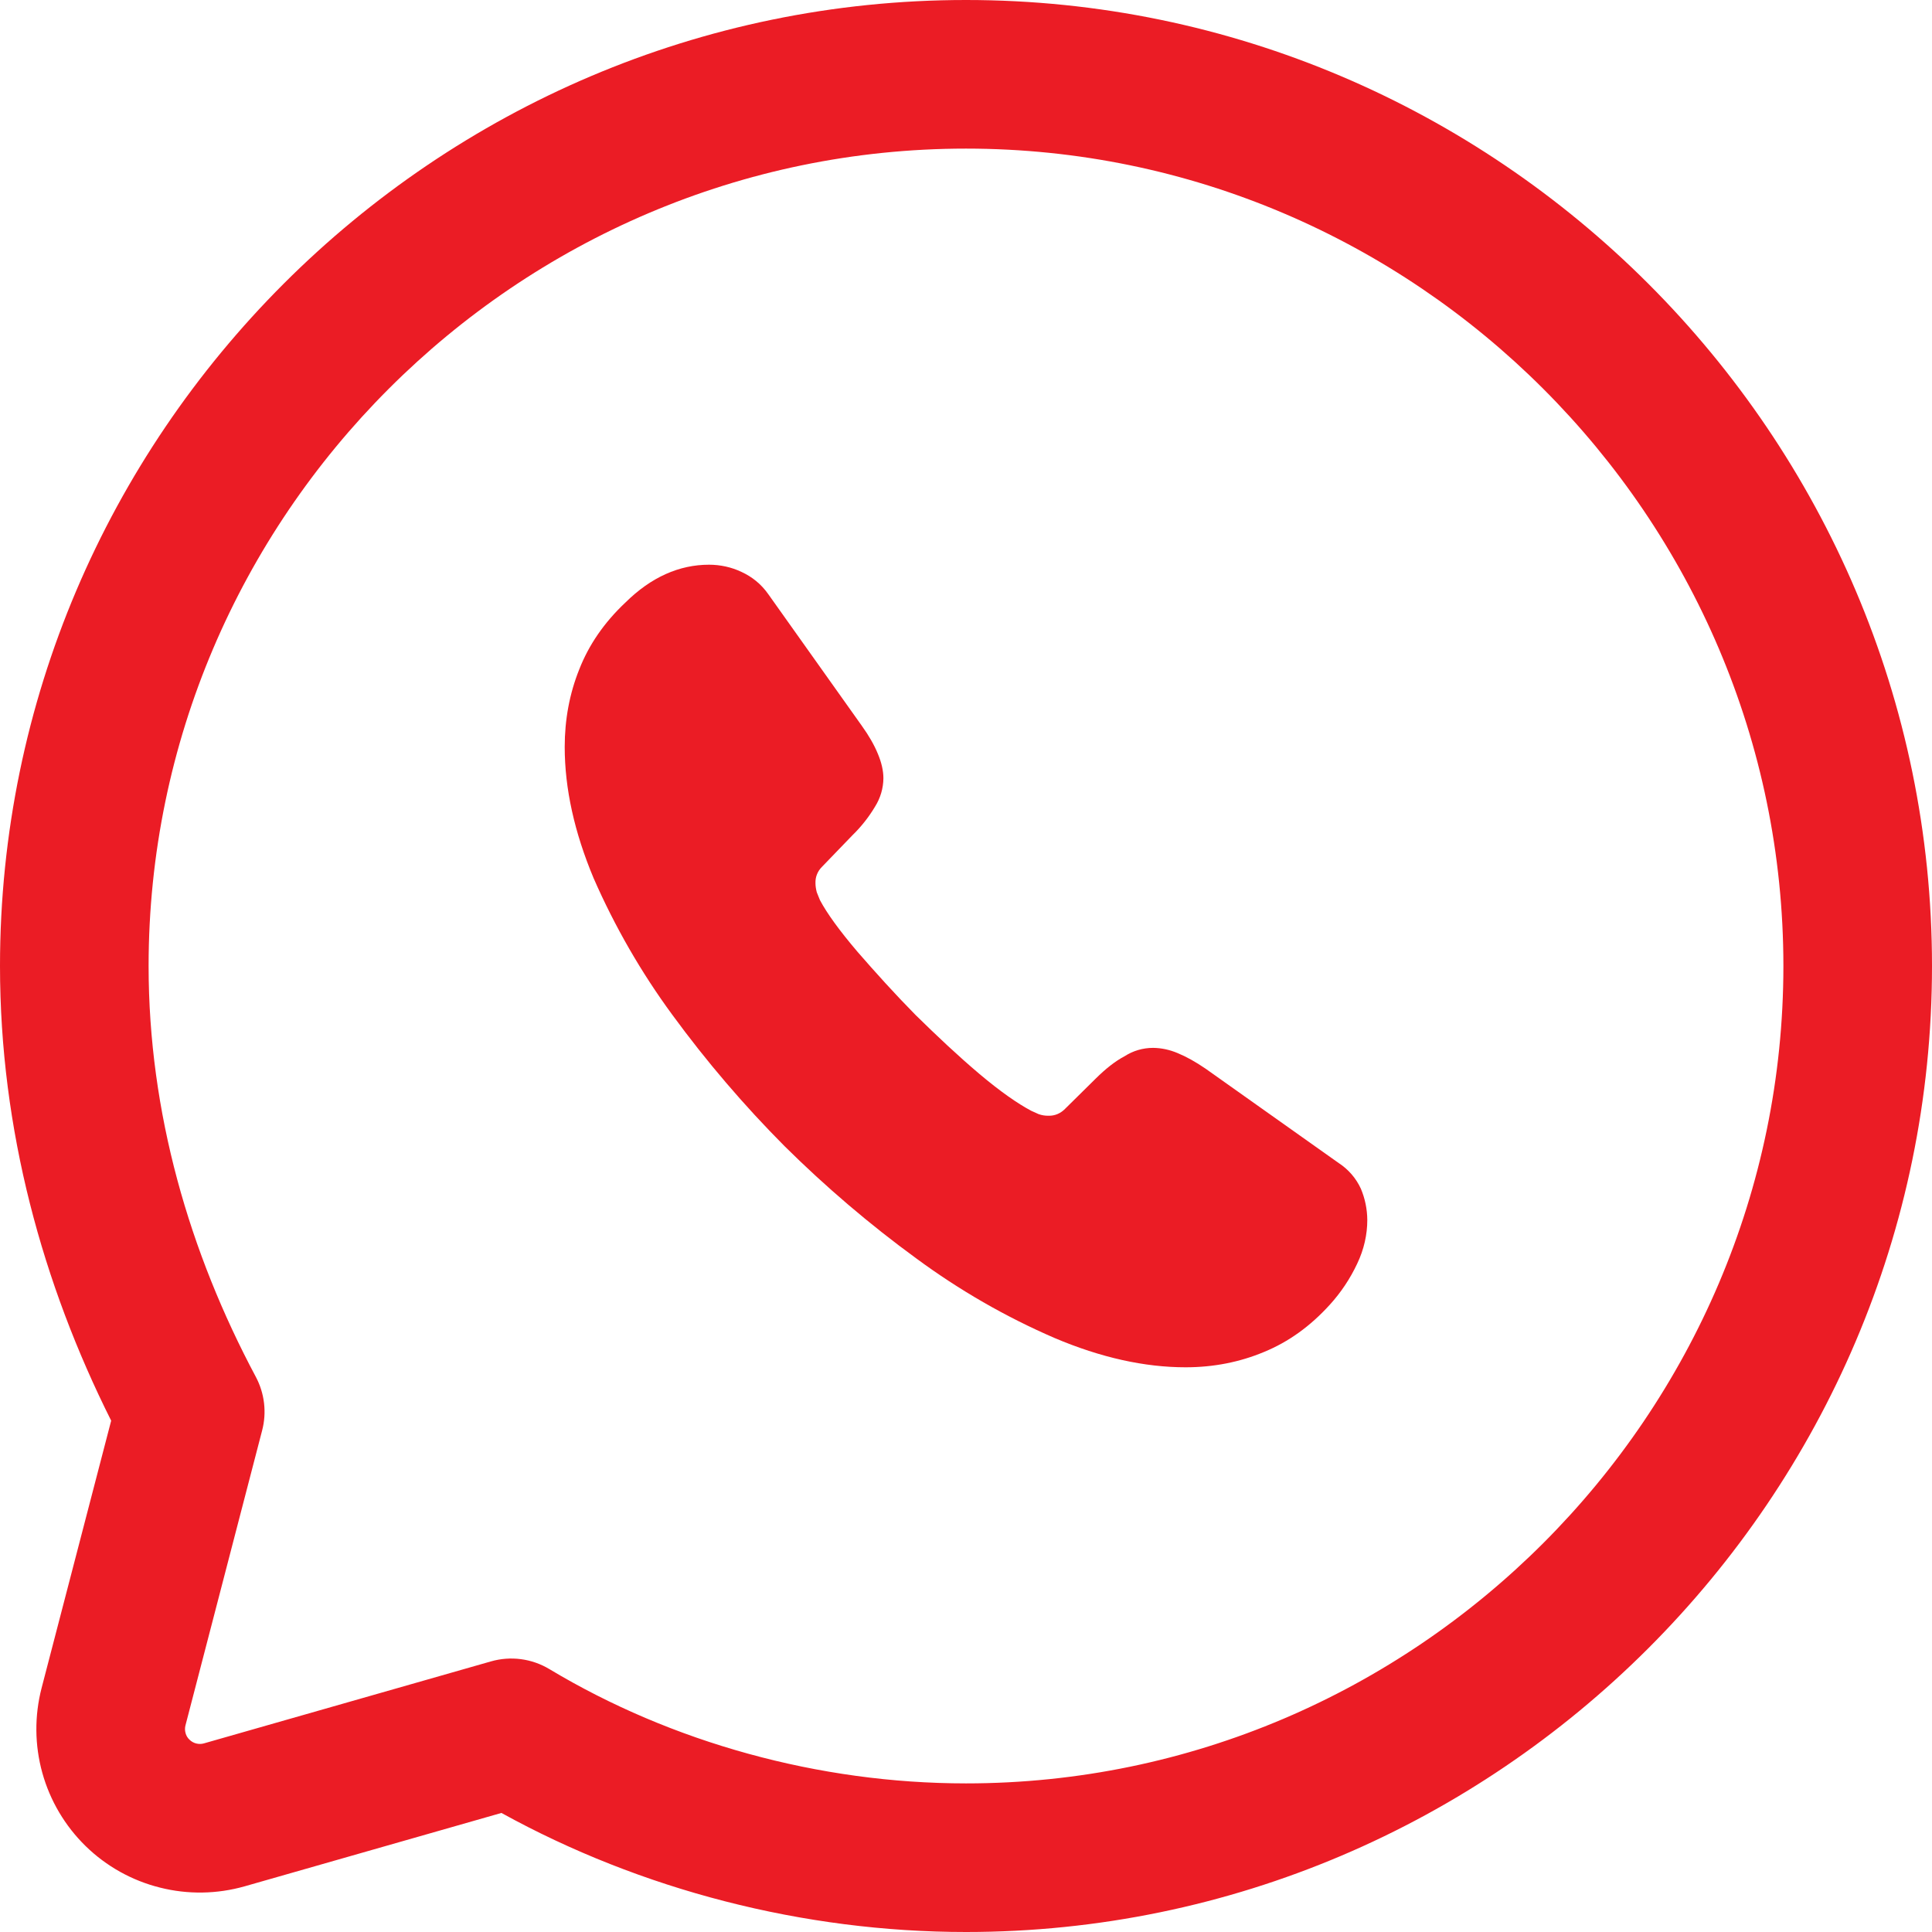
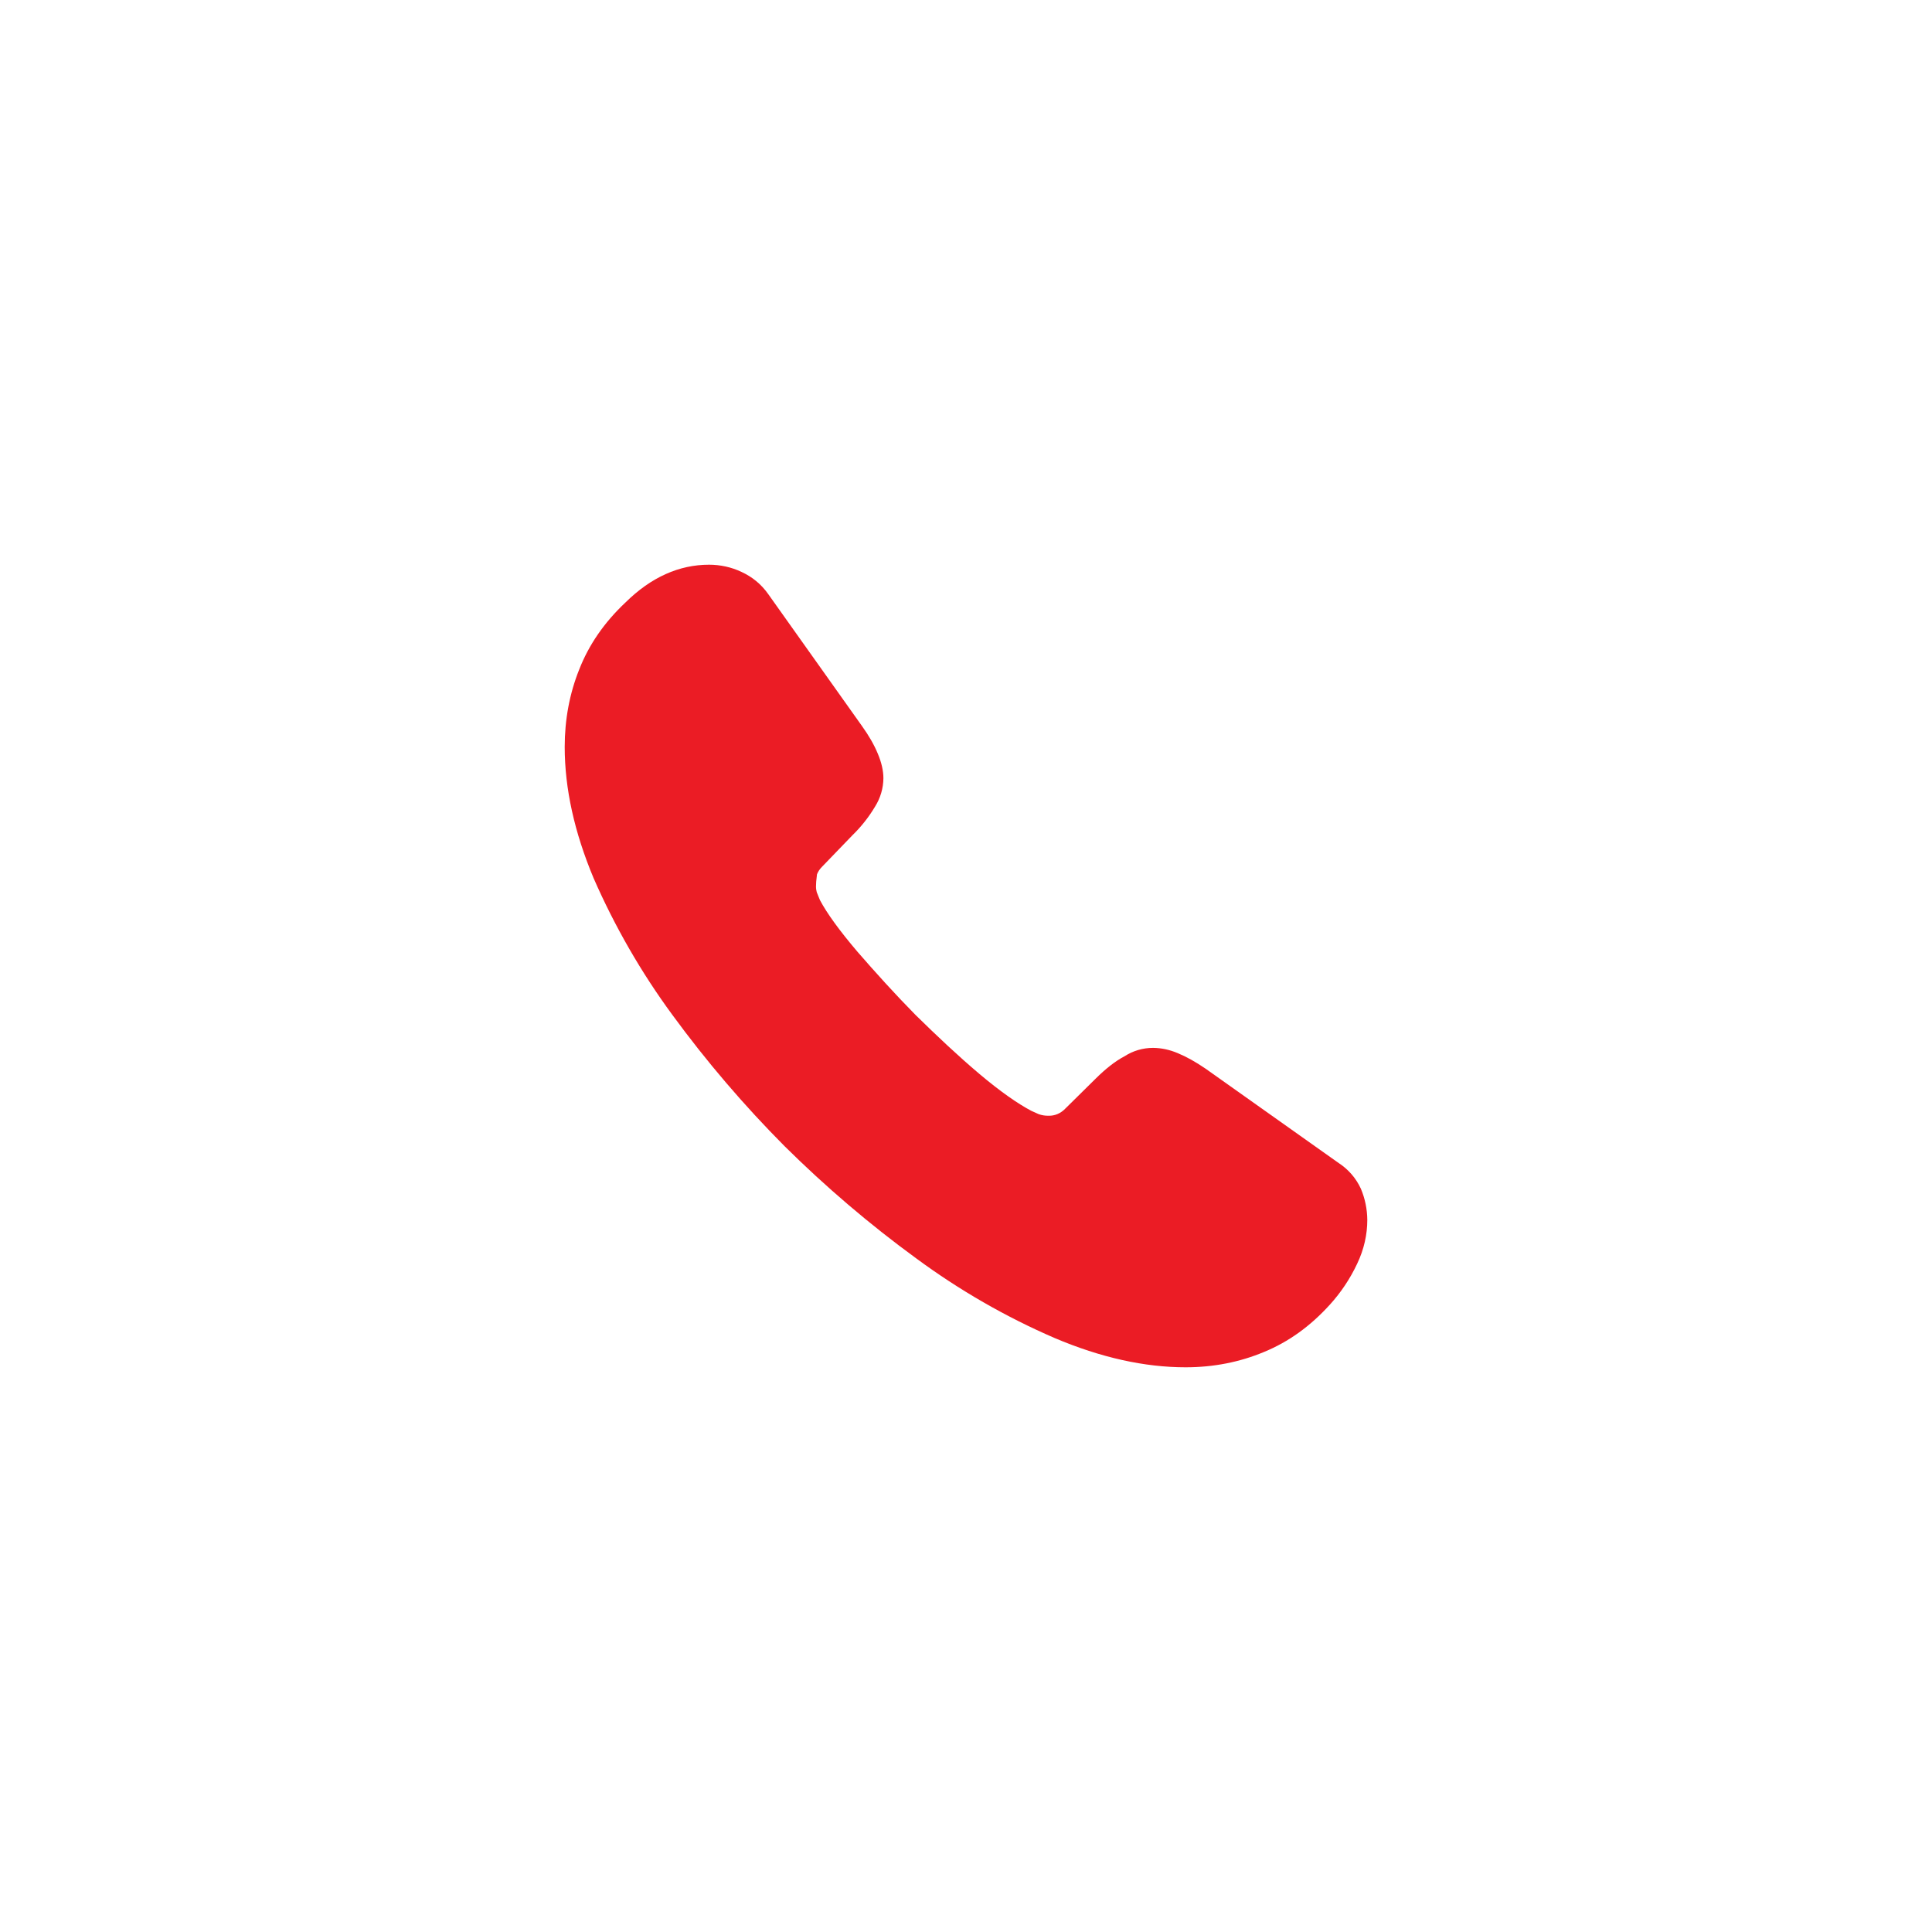
<svg xmlns="http://www.w3.org/2000/svg" width="24" height="24" viewBox="0 0 24 24" fill="none">
-   <path fill-rule="evenodd" clip-rule="evenodd" d="M0 12C0 5.398 5.398 0 12 0C18.602 0 24 5.398 24 12C24 18.602 18.602 24 12 24C9.98 24 7.96 23.476 6.229 22.521L3.041 23.432C2.697 23.53 2.333 23.536 1.986 23.448C1.638 23.361 1.32 23.183 1.064 22.933C0.808 22.683 0.622 22.369 0.526 22.024C0.43 21.679 0.427 21.315 0.517 20.968L1.381 17.648C0.531 15.952 0 14.036 0 12ZM12 1.846C6.417 1.846 1.846 6.417 1.846 12C1.846 13.821 2.352 15.556 3.178 17.104C3.287 17.309 3.315 17.547 3.256 17.771L2.304 21.433C2.304 21.433 2.304 21.433 2.304 21.433C2.296 21.464 2.296 21.497 2.305 21.529C2.313 21.56 2.33 21.589 2.354 21.611C2.377 21.634 2.406 21.65 2.437 21.658C2.469 21.666 2.502 21.666 2.533 21.657L6.097 20.639C6.343 20.568 6.607 20.603 6.826 20.735C8.342 21.645 10.171 22.154 12 22.154C17.582 22.154 22.154 17.582 22.154 12C22.154 6.417 17.582 1.846 12 1.846Z" fill="#EB1C25" />
-   <path d="M16.985 15.155C16.985 15.334 16.945 15.519 16.859 15.699C16.772 15.884 16.658 16.055 16.52 16.207C16.276 16.476 16.006 16.67 15.701 16.795C15.402 16.92 15.077 16.985 14.728 16.985C14.219 16.985 13.675 16.865 13.1 16.621C12.492 16.358 11.916 16.026 11.383 15.633C10.803 15.21 10.256 14.743 9.746 14.238C9.241 13.73 8.776 13.186 8.353 12.608C7.965 12.08 7.637 11.51 7.374 10.909C7.135 10.338 7.015 9.796 7.015 9.278C7.015 8.939 7.075 8.616 7.195 8.317C7.314 8.012 7.505 7.733 7.77 7.484C8.089 7.169 8.438 7.015 8.808 7.015C8.947 7.015 9.087 7.045 9.212 7.105C9.342 7.165 9.456 7.255 9.546 7.384L10.705 9.015C10.794 9.139 10.86 9.254 10.905 9.364C10.949 9.468 10.974 9.573 10.974 9.667C10.973 9.793 10.936 9.916 10.869 10.022C10.792 10.151 10.698 10.27 10.59 10.375L10.21 10.769C10.184 10.795 10.163 10.826 10.149 10.861C10.135 10.895 10.129 10.932 10.13 10.969C10.13 11.008 10.136 11.043 10.146 11.083C10.16 11.123 10.176 11.153 10.186 11.182C10.274 11.348 10.429 11.561 10.65 11.821C10.875 12.08 11.114 12.345 11.373 12.608C11.643 12.873 11.902 13.117 12.167 13.341C12.427 13.56 12.641 13.709 12.811 13.799L12.902 13.84C12.941 13.854 12.983 13.861 13.026 13.86C13.064 13.861 13.102 13.854 13.137 13.839C13.172 13.824 13.204 13.802 13.231 13.774L13.61 13.4C13.735 13.276 13.854 13.182 13.97 13.121C14.075 13.053 14.198 13.017 14.324 13.017C14.429 13.018 14.532 13.041 14.629 13.082C14.738 13.127 14.853 13.191 14.977 13.276L16.63 14.448C16.75 14.526 16.845 14.636 16.905 14.766C16.957 14.889 16.984 15.021 16.985 15.155Z" fill="#EB1C25" />
+   <path d="M16.985 15.155C16.985 15.334 16.945 15.519 16.859 15.699C16.772 15.884 16.658 16.055 16.52 16.207C16.276 16.476 16.006 16.67 15.701 16.795C15.402 16.92 15.077 16.985 14.728 16.985C14.219 16.985 13.675 16.865 13.1 16.621C12.492 16.358 11.916 16.026 11.383 15.633C10.803 15.21 10.256 14.743 9.746 14.238C9.241 13.73 8.776 13.186 8.353 12.608C7.965 12.08 7.637 11.51 7.374 10.909C7.135 10.338 7.015 9.796 7.015 9.278C7.015 8.939 7.075 8.616 7.195 8.317C7.314 8.012 7.505 7.733 7.77 7.484C8.089 7.169 8.438 7.015 8.808 7.015C8.947 7.015 9.087 7.045 9.212 7.105C9.342 7.165 9.456 7.255 9.546 7.384L10.705 9.015C10.794 9.139 10.86 9.254 10.905 9.364C10.949 9.468 10.974 9.573 10.974 9.667C10.973 9.793 10.936 9.916 10.869 10.022C10.792 10.151 10.698 10.27 10.59 10.375L10.21 10.769C10.184 10.795 10.163 10.826 10.149 10.861C10.13 11.008 10.136 11.043 10.146 11.083C10.16 11.123 10.176 11.153 10.186 11.182C10.274 11.348 10.429 11.561 10.65 11.821C10.875 12.08 11.114 12.345 11.373 12.608C11.643 12.873 11.902 13.117 12.167 13.341C12.427 13.56 12.641 13.709 12.811 13.799L12.902 13.84C12.941 13.854 12.983 13.861 13.026 13.86C13.064 13.861 13.102 13.854 13.137 13.839C13.172 13.824 13.204 13.802 13.231 13.774L13.61 13.4C13.735 13.276 13.854 13.182 13.97 13.121C14.075 13.053 14.198 13.017 14.324 13.017C14.429 13.018 14.532 13.041 14.629 13.082C14.738 13.127 14.853 13.191 14.977 13.276L16.63 14.448C16.75 14.526 16.845 14.636 16.905 14.766C16.957 14.889 16.984 15.021 16.985 15.155Z" fill="#EB1C25" />
</svg>